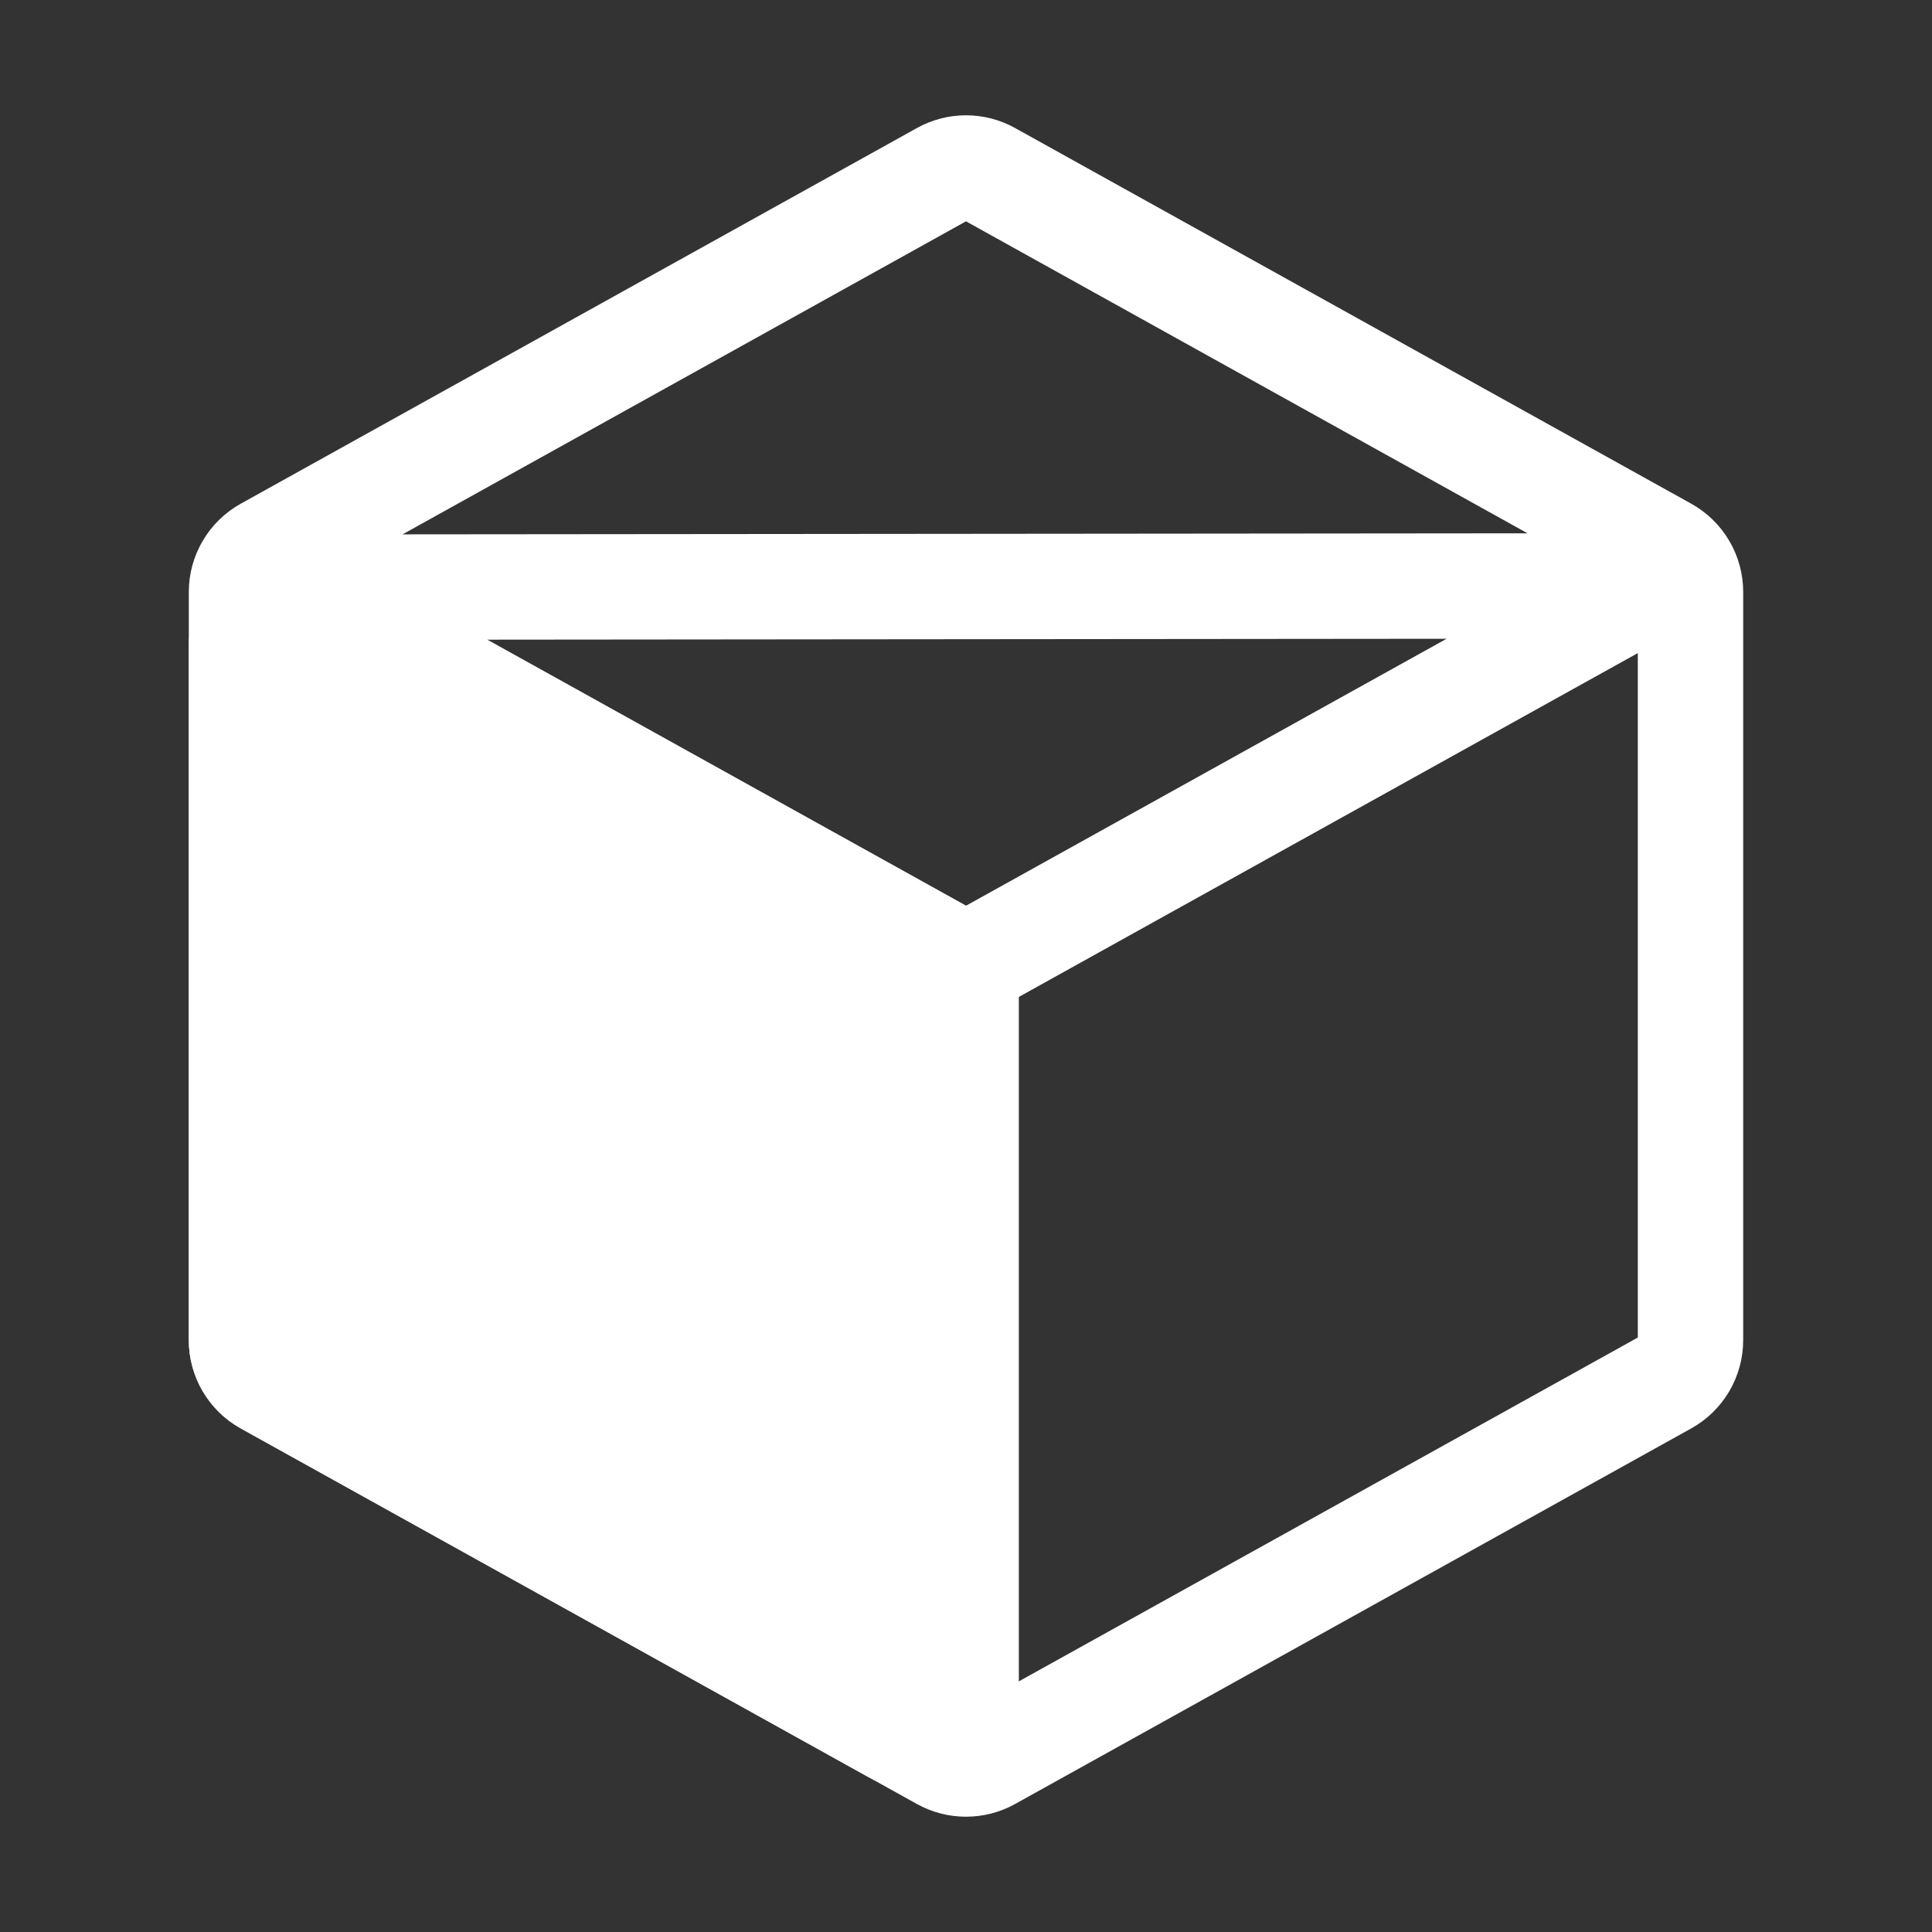
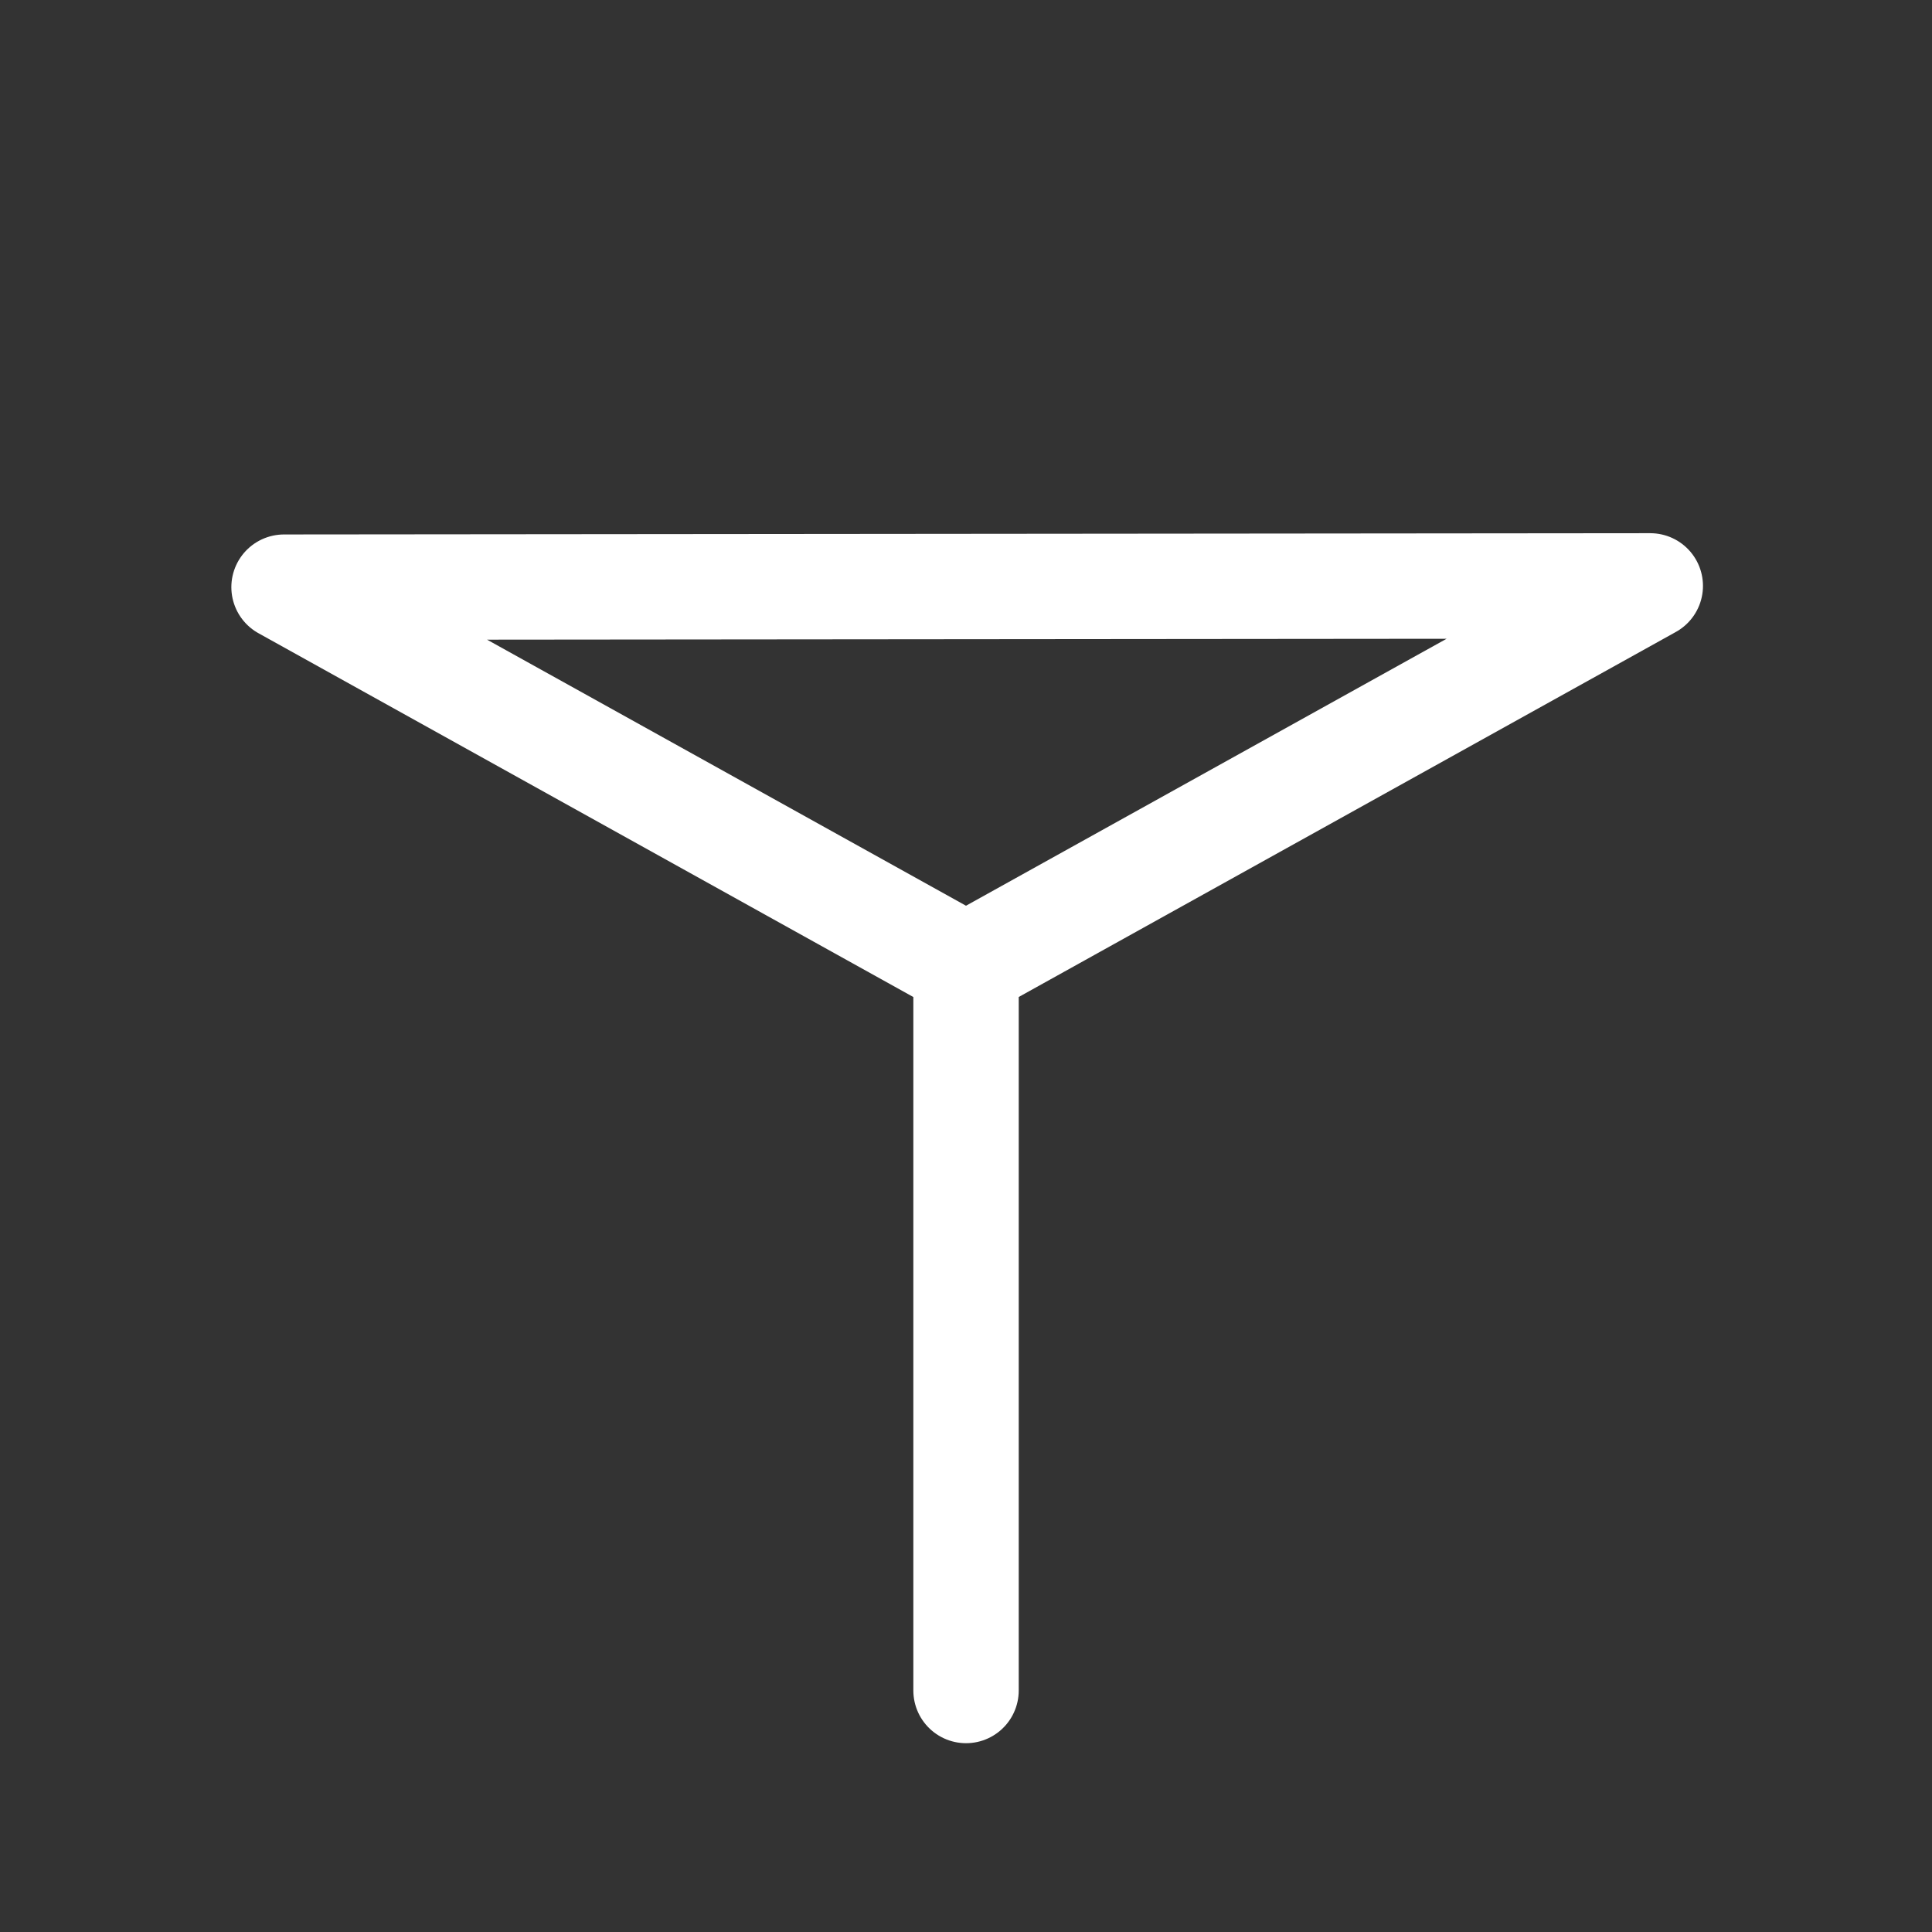
<svg xmlns="http://www.w3.org/2000/svg" width="55" height="55" viewBox="0 0 55 55" fill="none">
  <rect x="0" y="0" width="55" height="55" fill="#333333" stroke="none" />
-   <path d="M48.125 16.851V38.15C48.125 38.395 48.059 38.636 47.935 38.848C47.81 39.059 47.632 39.234 47.417 39.353L28.167 50.046C27.963 50.159 27.733 50.218 27.5 50.218C27.267 50.218 27.037 50.159 26.833 50.046L7.583 39.353C7.368 39.234 7.19 39.059 7.065 38.848C6.94 38.636 6.875 38.395 6.875 38.15V16.851C6.875 16.606 6.941 16.365 7.066 16.154C7.19 15.943 7.369 15.769 7.583 15.65L26.833 4.955C27.037 4.842 27.267 4.782 27.5 4.782C27.733 4.782 27.963 4.842 28.167 4.955L47.417 15.65C47.631 15.769 47.81 15.943 47.934 16.154C48.059 16.365 48.125 16.606 48.125 16.851V16.851Z" stroke="white" stroke-width="3" stroke-linecap="round" stroke-linejoin="round" />
  <path d="M27.501 48.125V27.5M8.086 16.715L26.832 27.129C27.036 27.242 27.266 27.302 27.5 27.302C27.734 27.302 27.963 27.242 28.168 27.129L46.98 16.679L8.086 16.715Z" stroke="white" stroke-width="3" stroke-linecap="round" stroke-linejoin="round" />
-   <path d="M26.792 27.108L8.917 17.176C8.708 17.06 8.471 17.001 8.232 17.004C7.993 17.007 7.758 17.073 7.552 17.194C7.346 17.316 7.175 17.489 7.056 17.697C6.937 17.905 6.875 18.14 6.875 18.38V38.15C6.875 38.395 6.94 38.636 7.065 38.848C7.19 39.059 7.368 39.234 7.583 39.353L25.458 49.283C25.668 49.399 25.904 49.458 26.143 49.455C26.382 49.452 26.617 49.386 26.823 49.265C27.029 49.143 27.2 48.97 27.319 48.762C27.438 48.554 27.5 48.319 27.5 48.08V28.309C27.5 28.064 27.434 27.824 27.309 27.613C27.185 27.401 27.006 27.227 26.792 27.108Z" fill="white" stroke="white" stroke-width="3" stroke-linejoin="round" />
</svg>